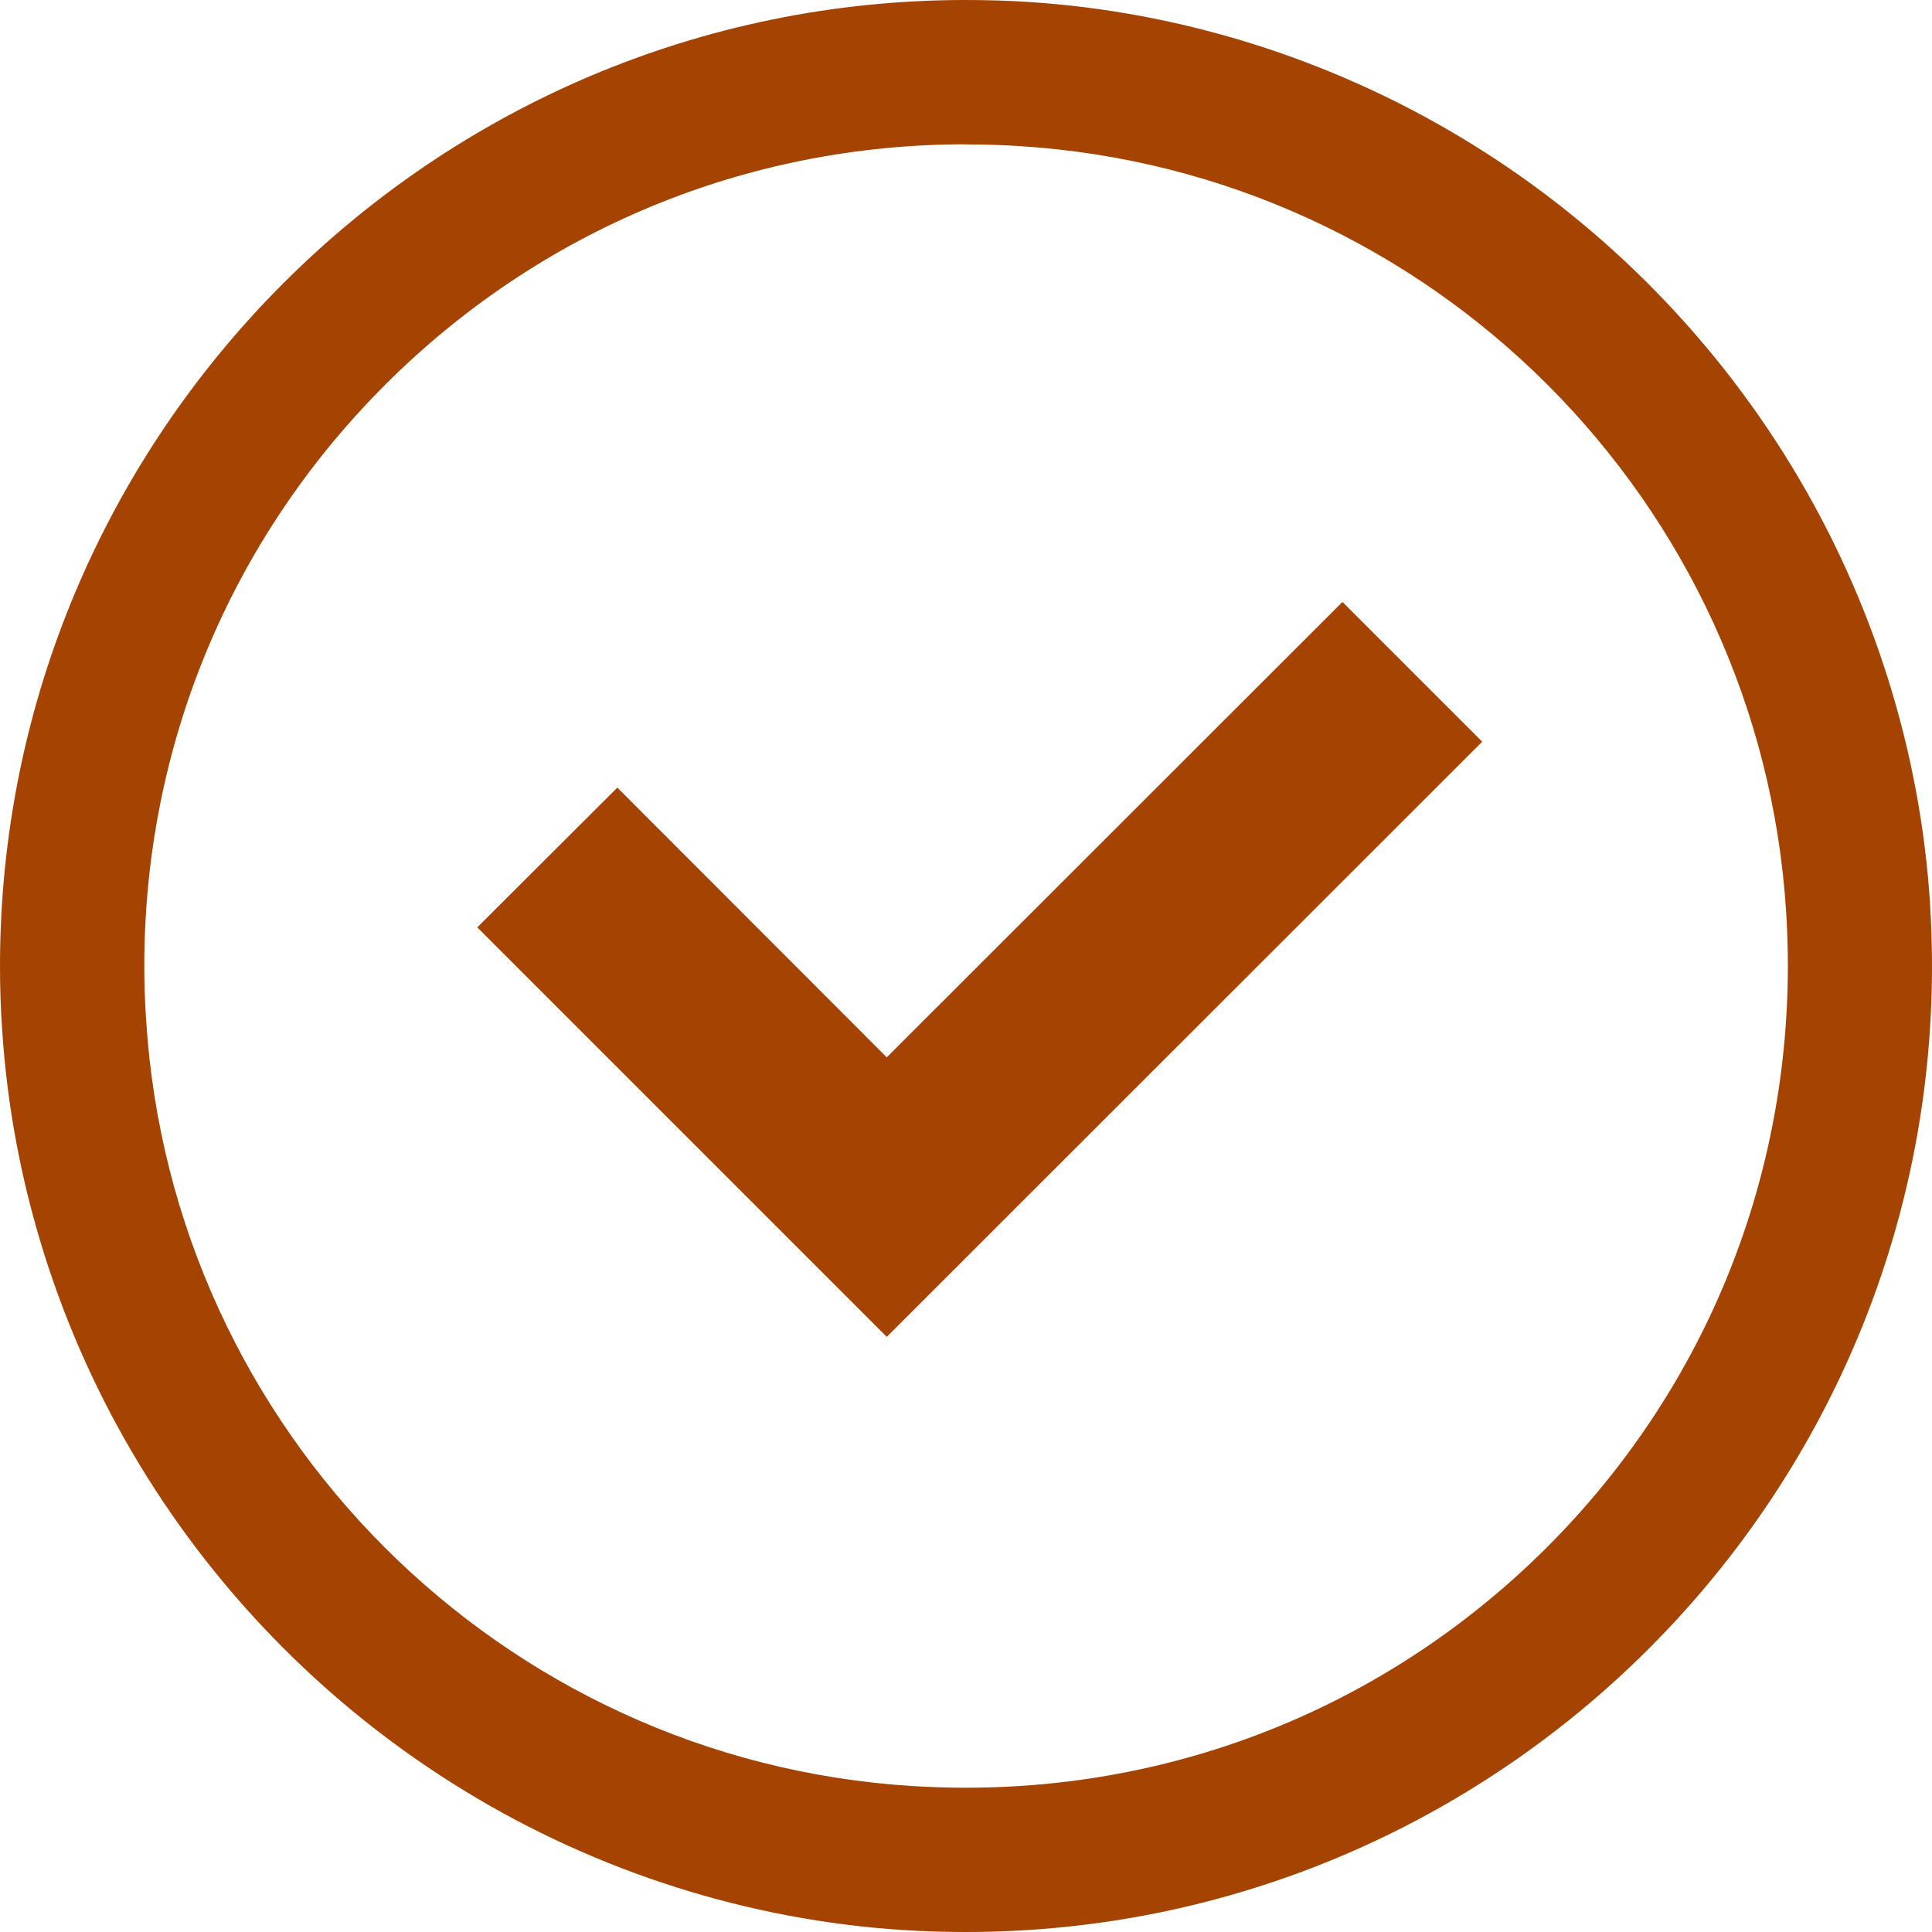
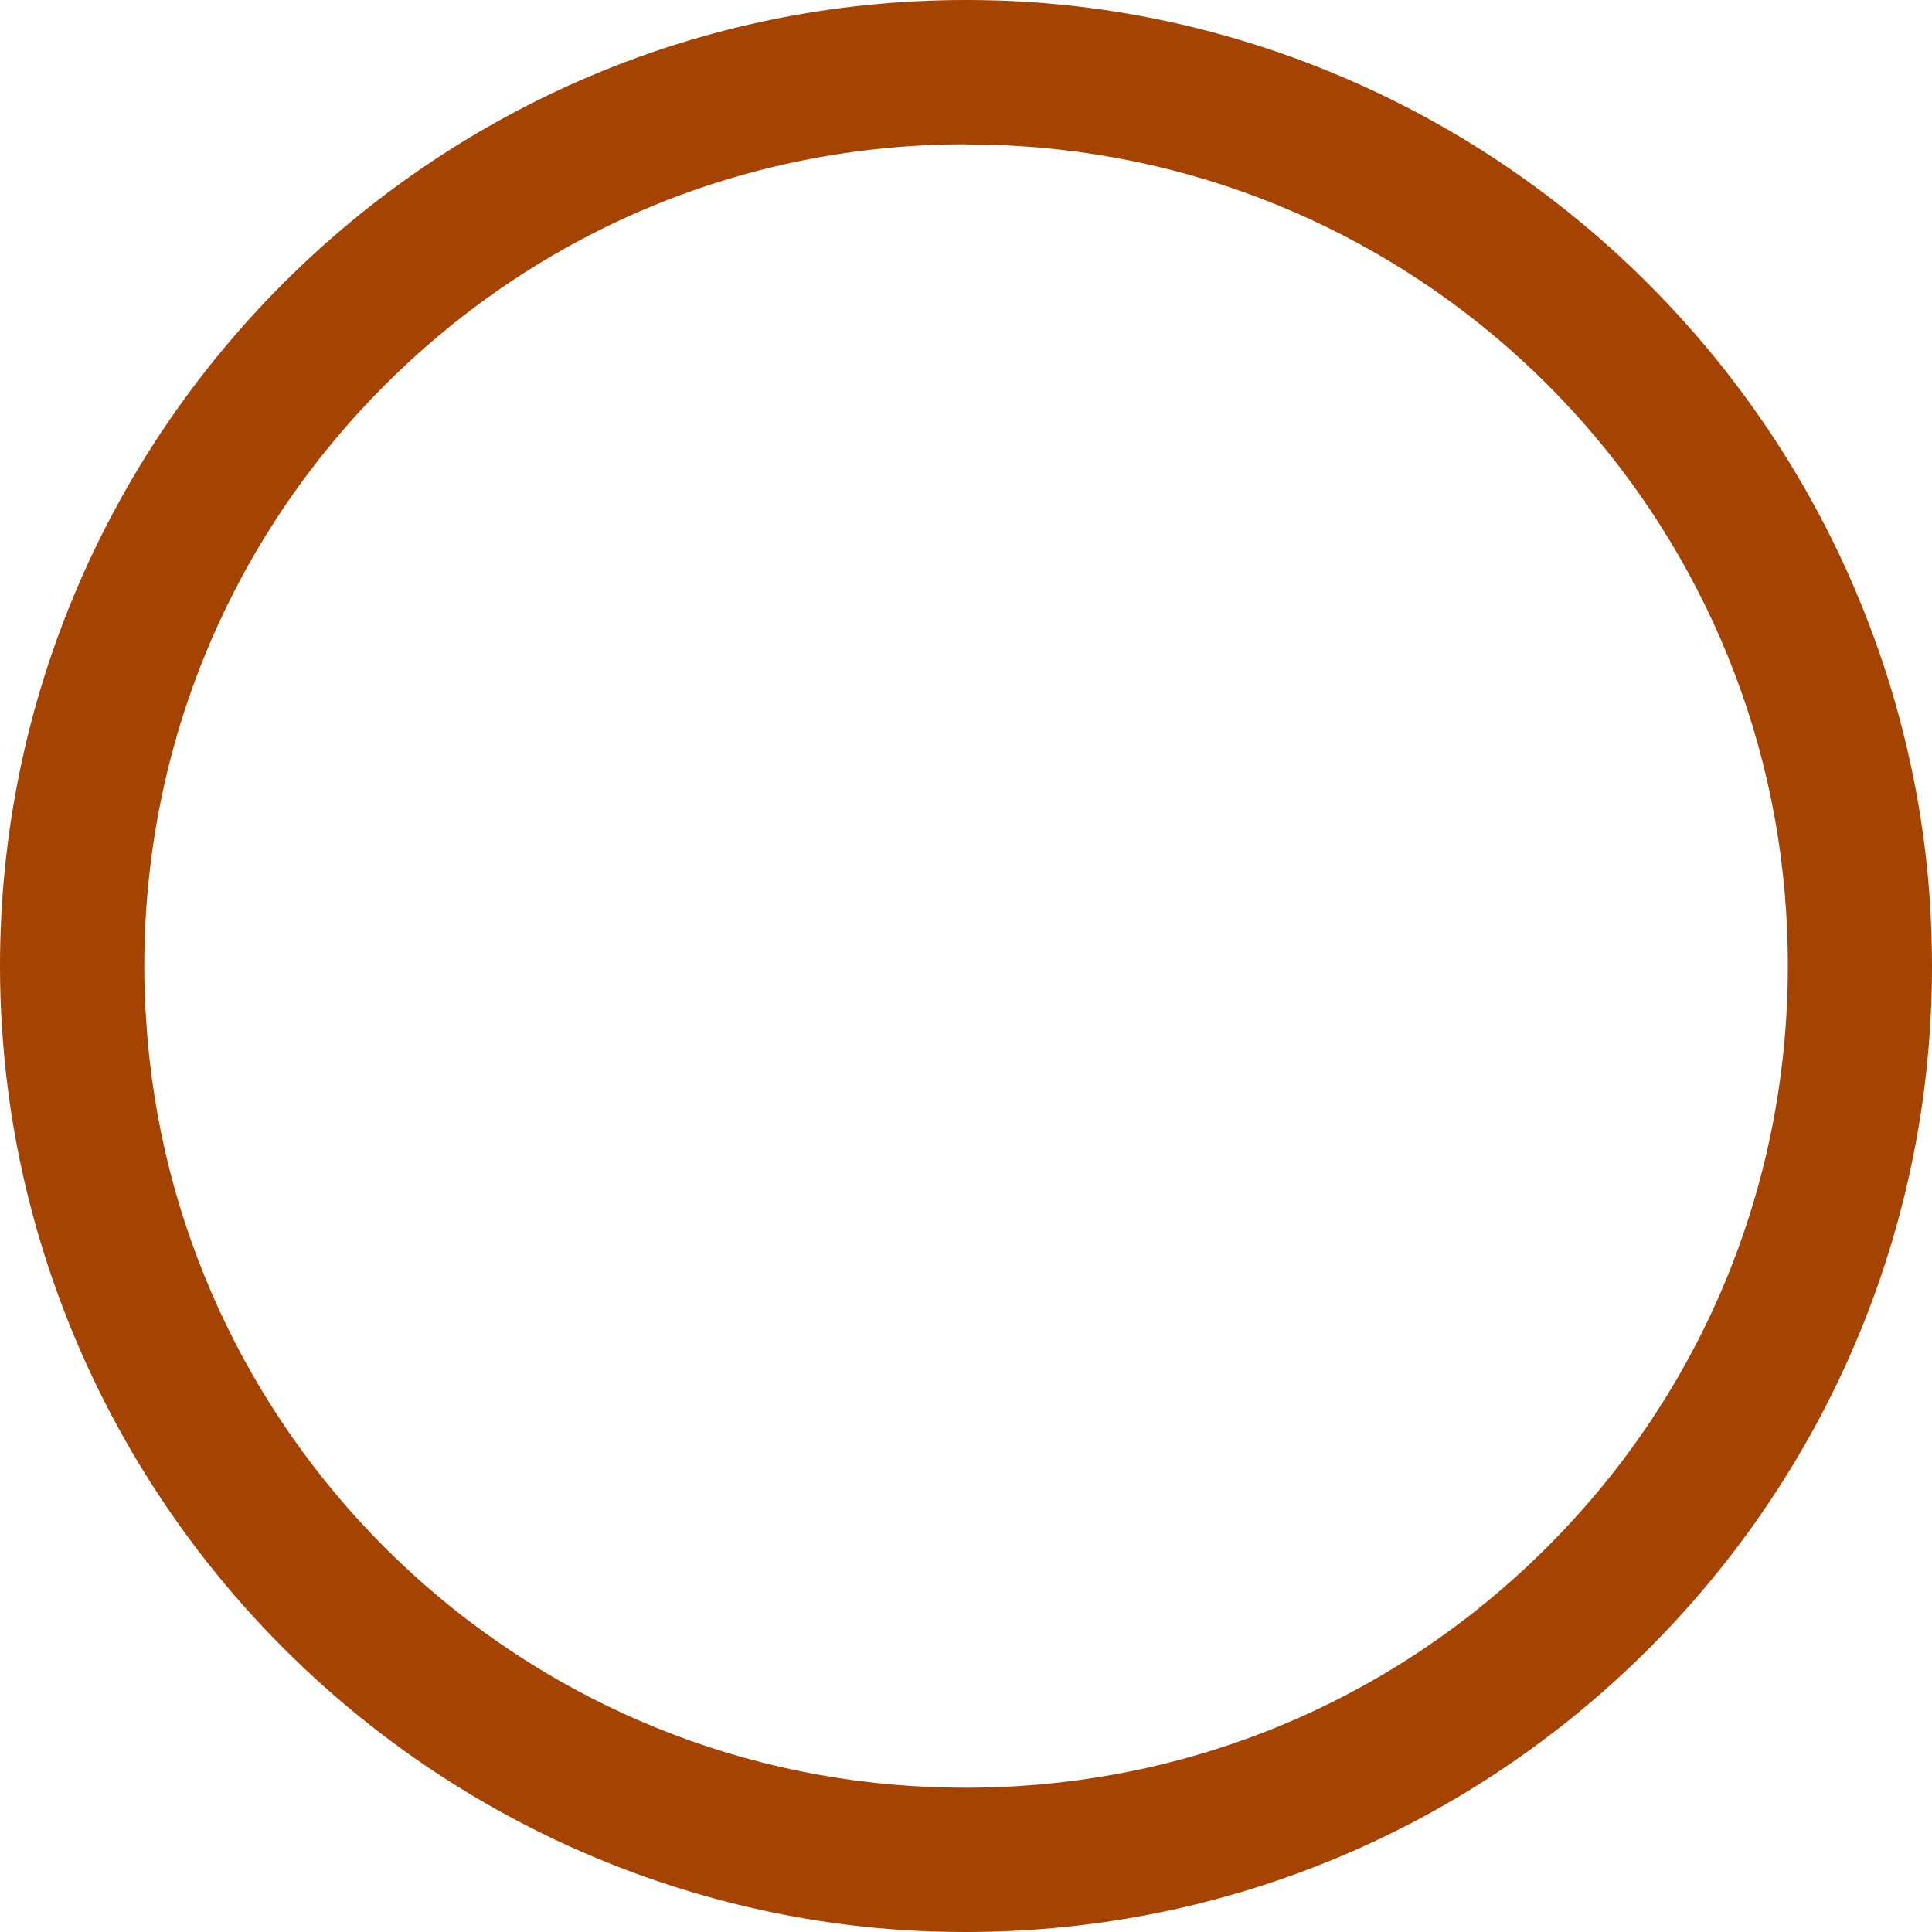
<svg xmlns="http://www.w3.org/2000/svg" id="_茶色" viewBox="0 0 128 128">
  <defs>
    <style>.cls-1{fill:#a54402;}</style>
  </defs>
  <path class="cls-1" d="M63.99,128c-1.4,0-2.79-.04-4.15-.13-10.19-.65-20.23-3.83-29.02-9.2-8.79-5.35-16.25-12.83-21.58-21.64C3.93,88.28.78,78.3.14,68.17h0C.04,66.77,0,65.37,0,64.01,0,28.72,28.71,0,63.99,0c1.4,0,2.78.04,4.15.13,10.03.64,19.92,3.74,28.61,8.95,8.94,5.35,16.52,12.88,21.94,21.79,5.36,8.79,8.53,18.81,9.18,28.99.08,1.37.13,2.76.13,4.15,0,35.29-28.72,63.99-64.01,63.99h0ZM63.99,9.56c-14.54,0-28.21,5.67-38.49,15.95-10.28,10.29-15.94,23.96-15.94,38.5,0,1.18.04,2.37.12,3.54,1.7,27.25,23.53,49.08,50.77,50.78,1.15.07,2.35.11,3.55.11,14.54,0,28.21-5.66,38.5-15.94,10.28-10.28,15.94-23.95,15.95-38.49,0-1.18-.04-2.37-.11-3.55h0c-1.7-27.25-23.54-49.08-50.79-50.78-1.19-.08-2.38-.11-3.54-.11h0Z" />
-   <polygon class="cls-1" points="98.17 49.17 98.18 49.17 98.18 49.17 98.2 49.14 88.94 39.88 58.75 70.05 40.9 52.18 31.62 61.44 58.75 88.57 98.17 49.17" />
</svg>